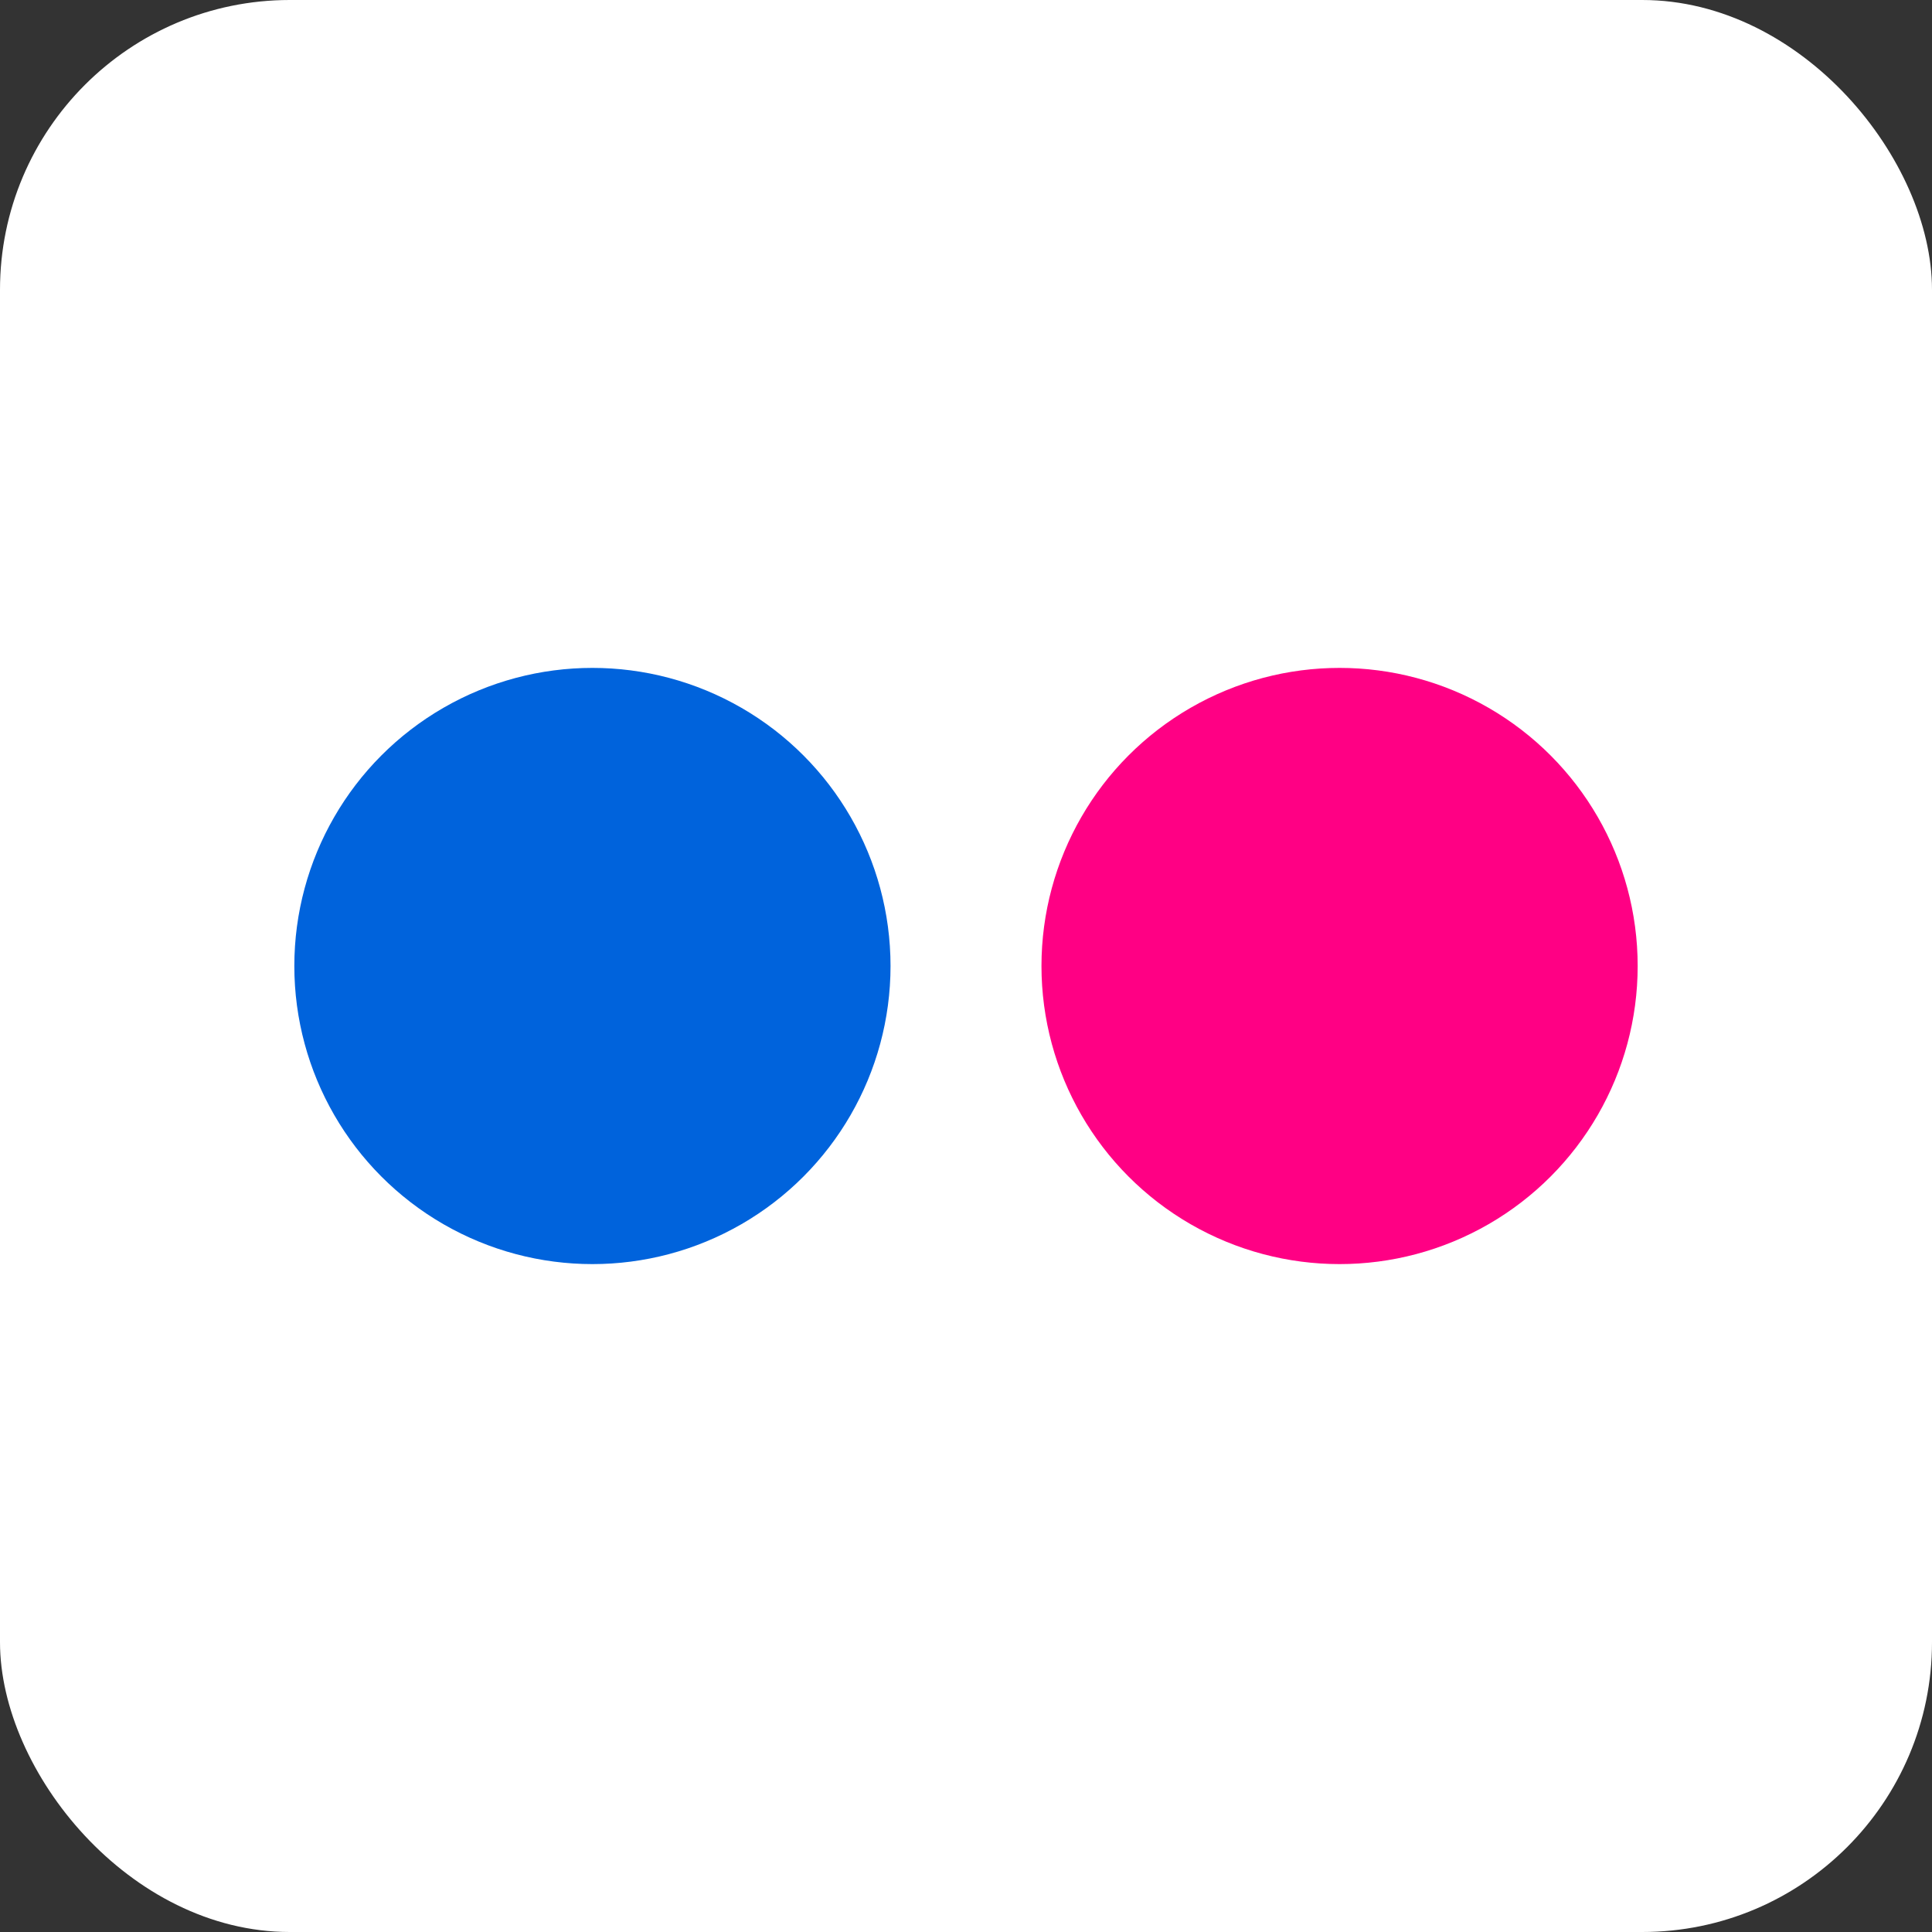
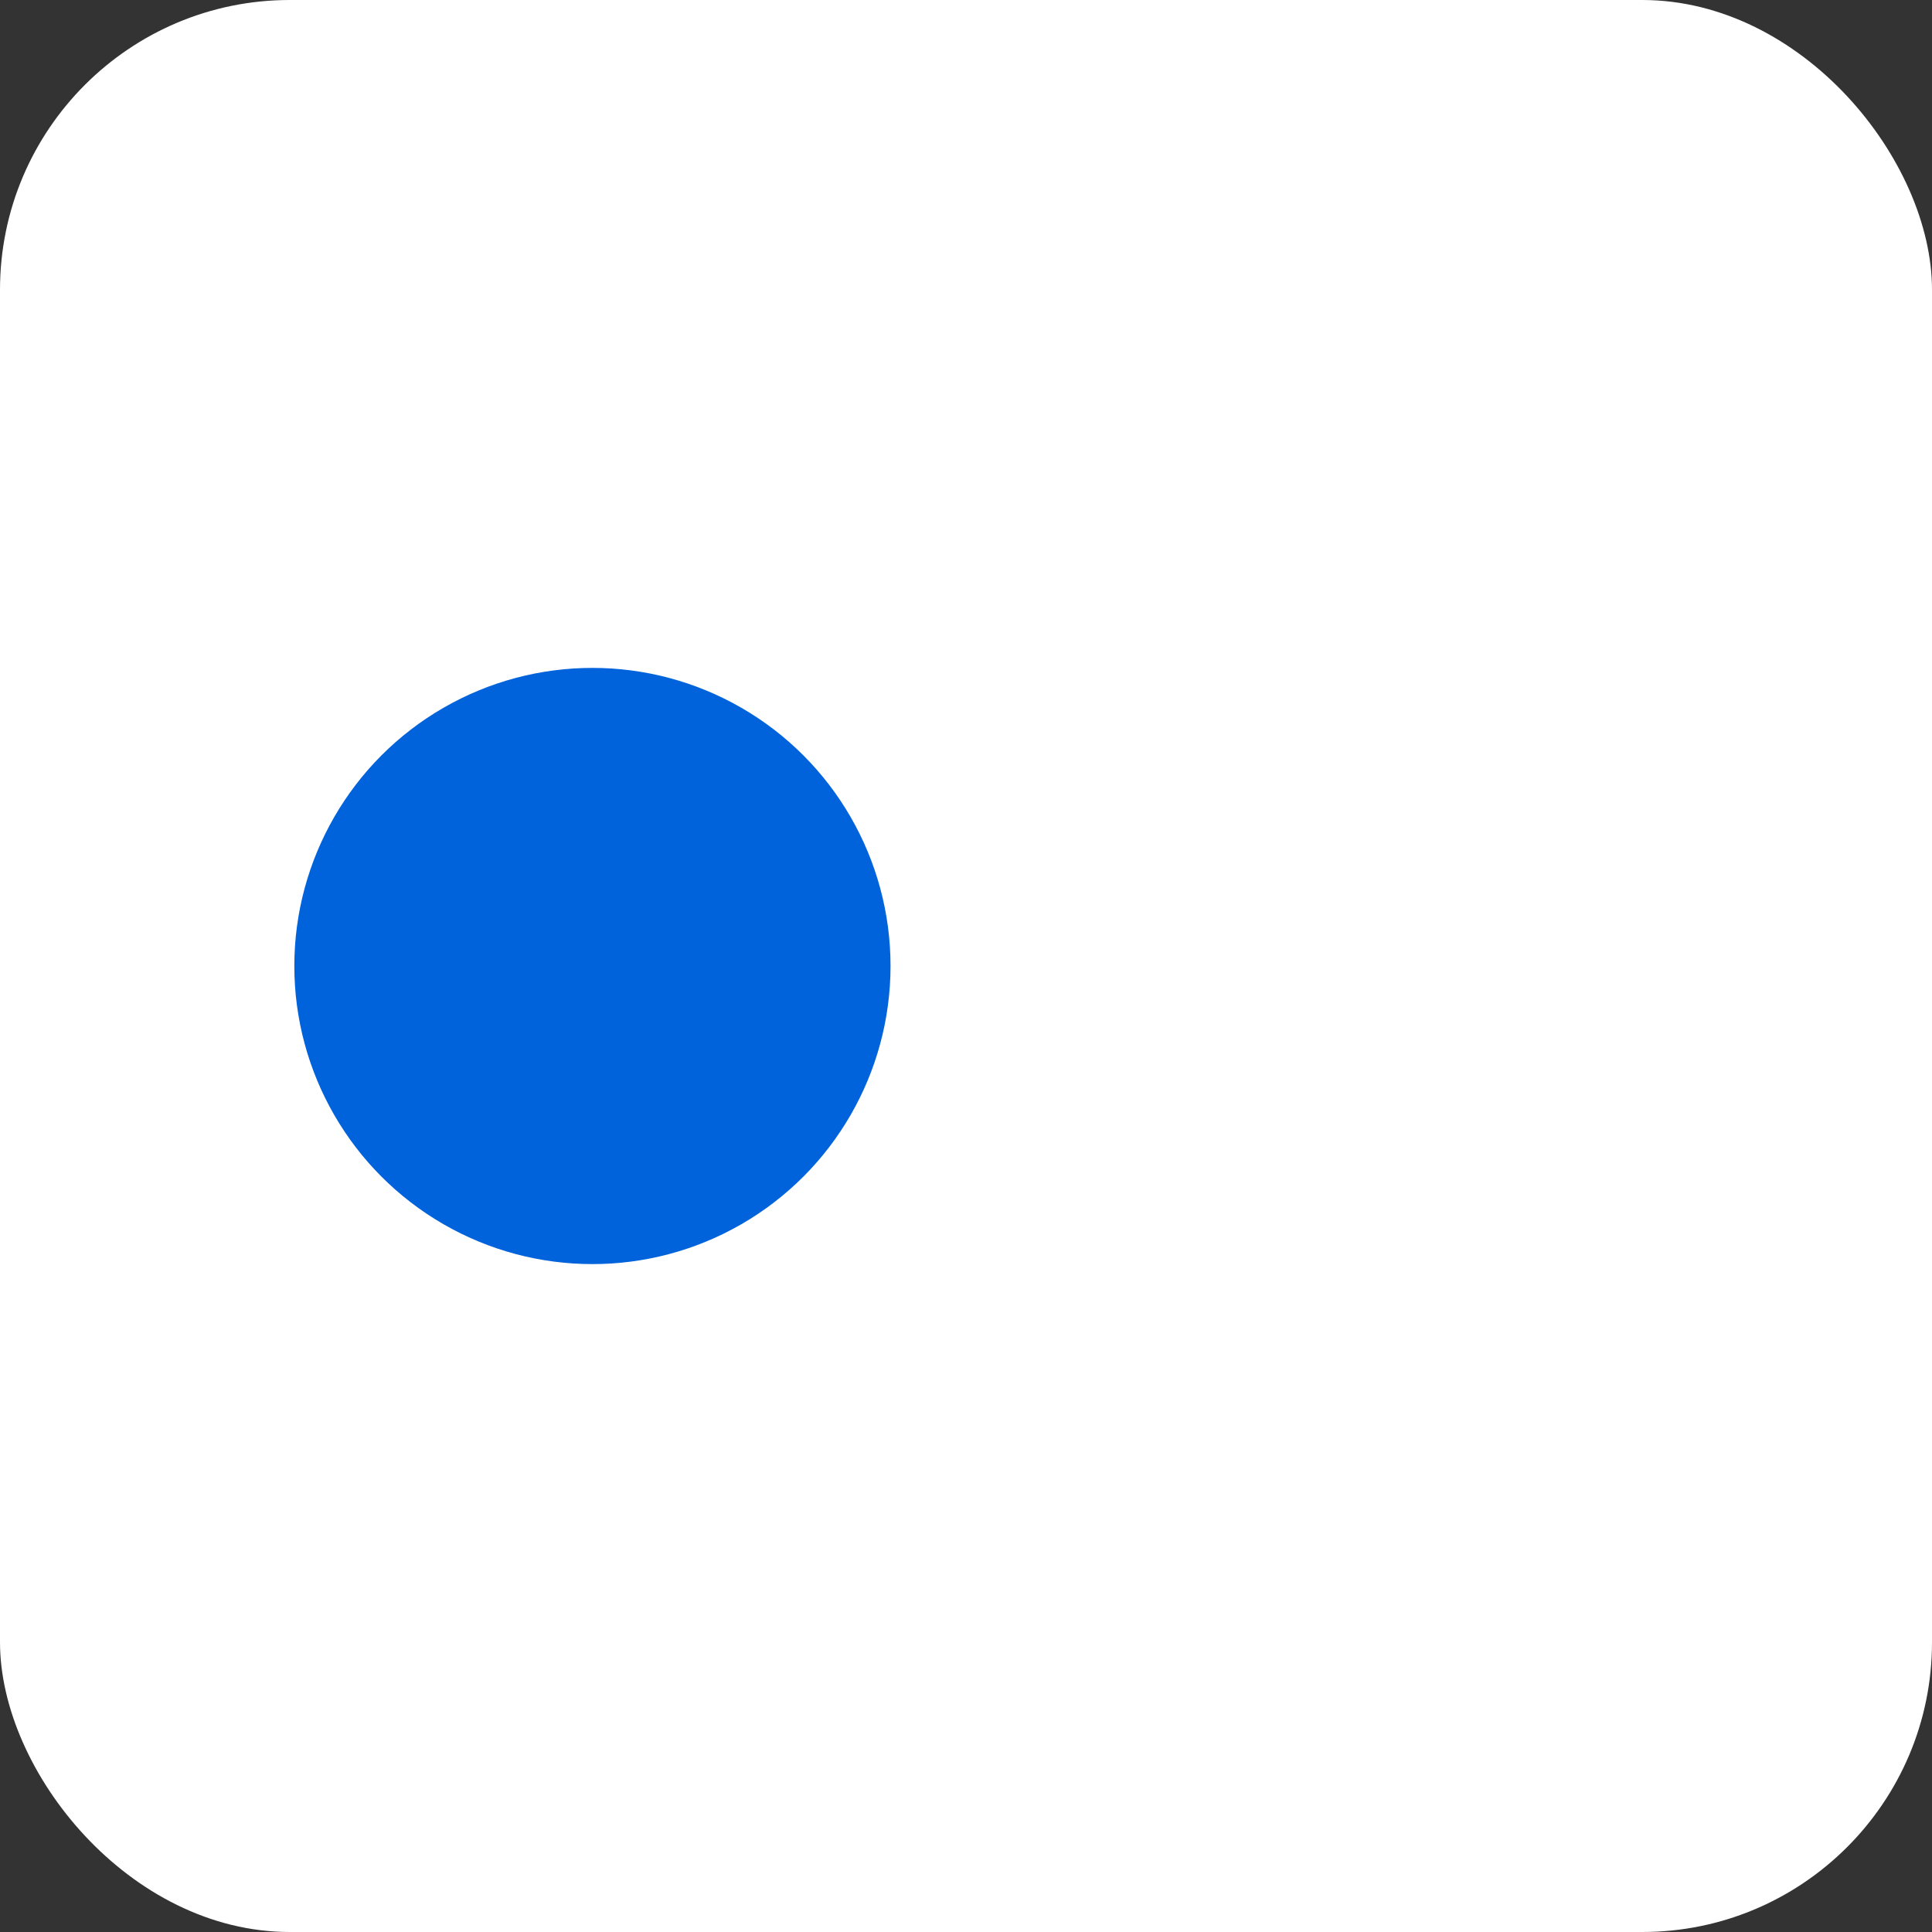
<svg xmlns="http://www.w3.org/2000/svg" aria-label="Flickr" role="img" viewBox="0 0 512 512">
  <rect x="0" y="0" width="512" height="512" fill="#333333" stroke="none" />
  <rect width="512" height="512" rx="15%" fill="#fff" />
  <circle cx="157" cy="256" fill="#0063dc" r="79" />
-   <circle cx="355" cy="256" fill="#ff0084" r="79" />
</svg>